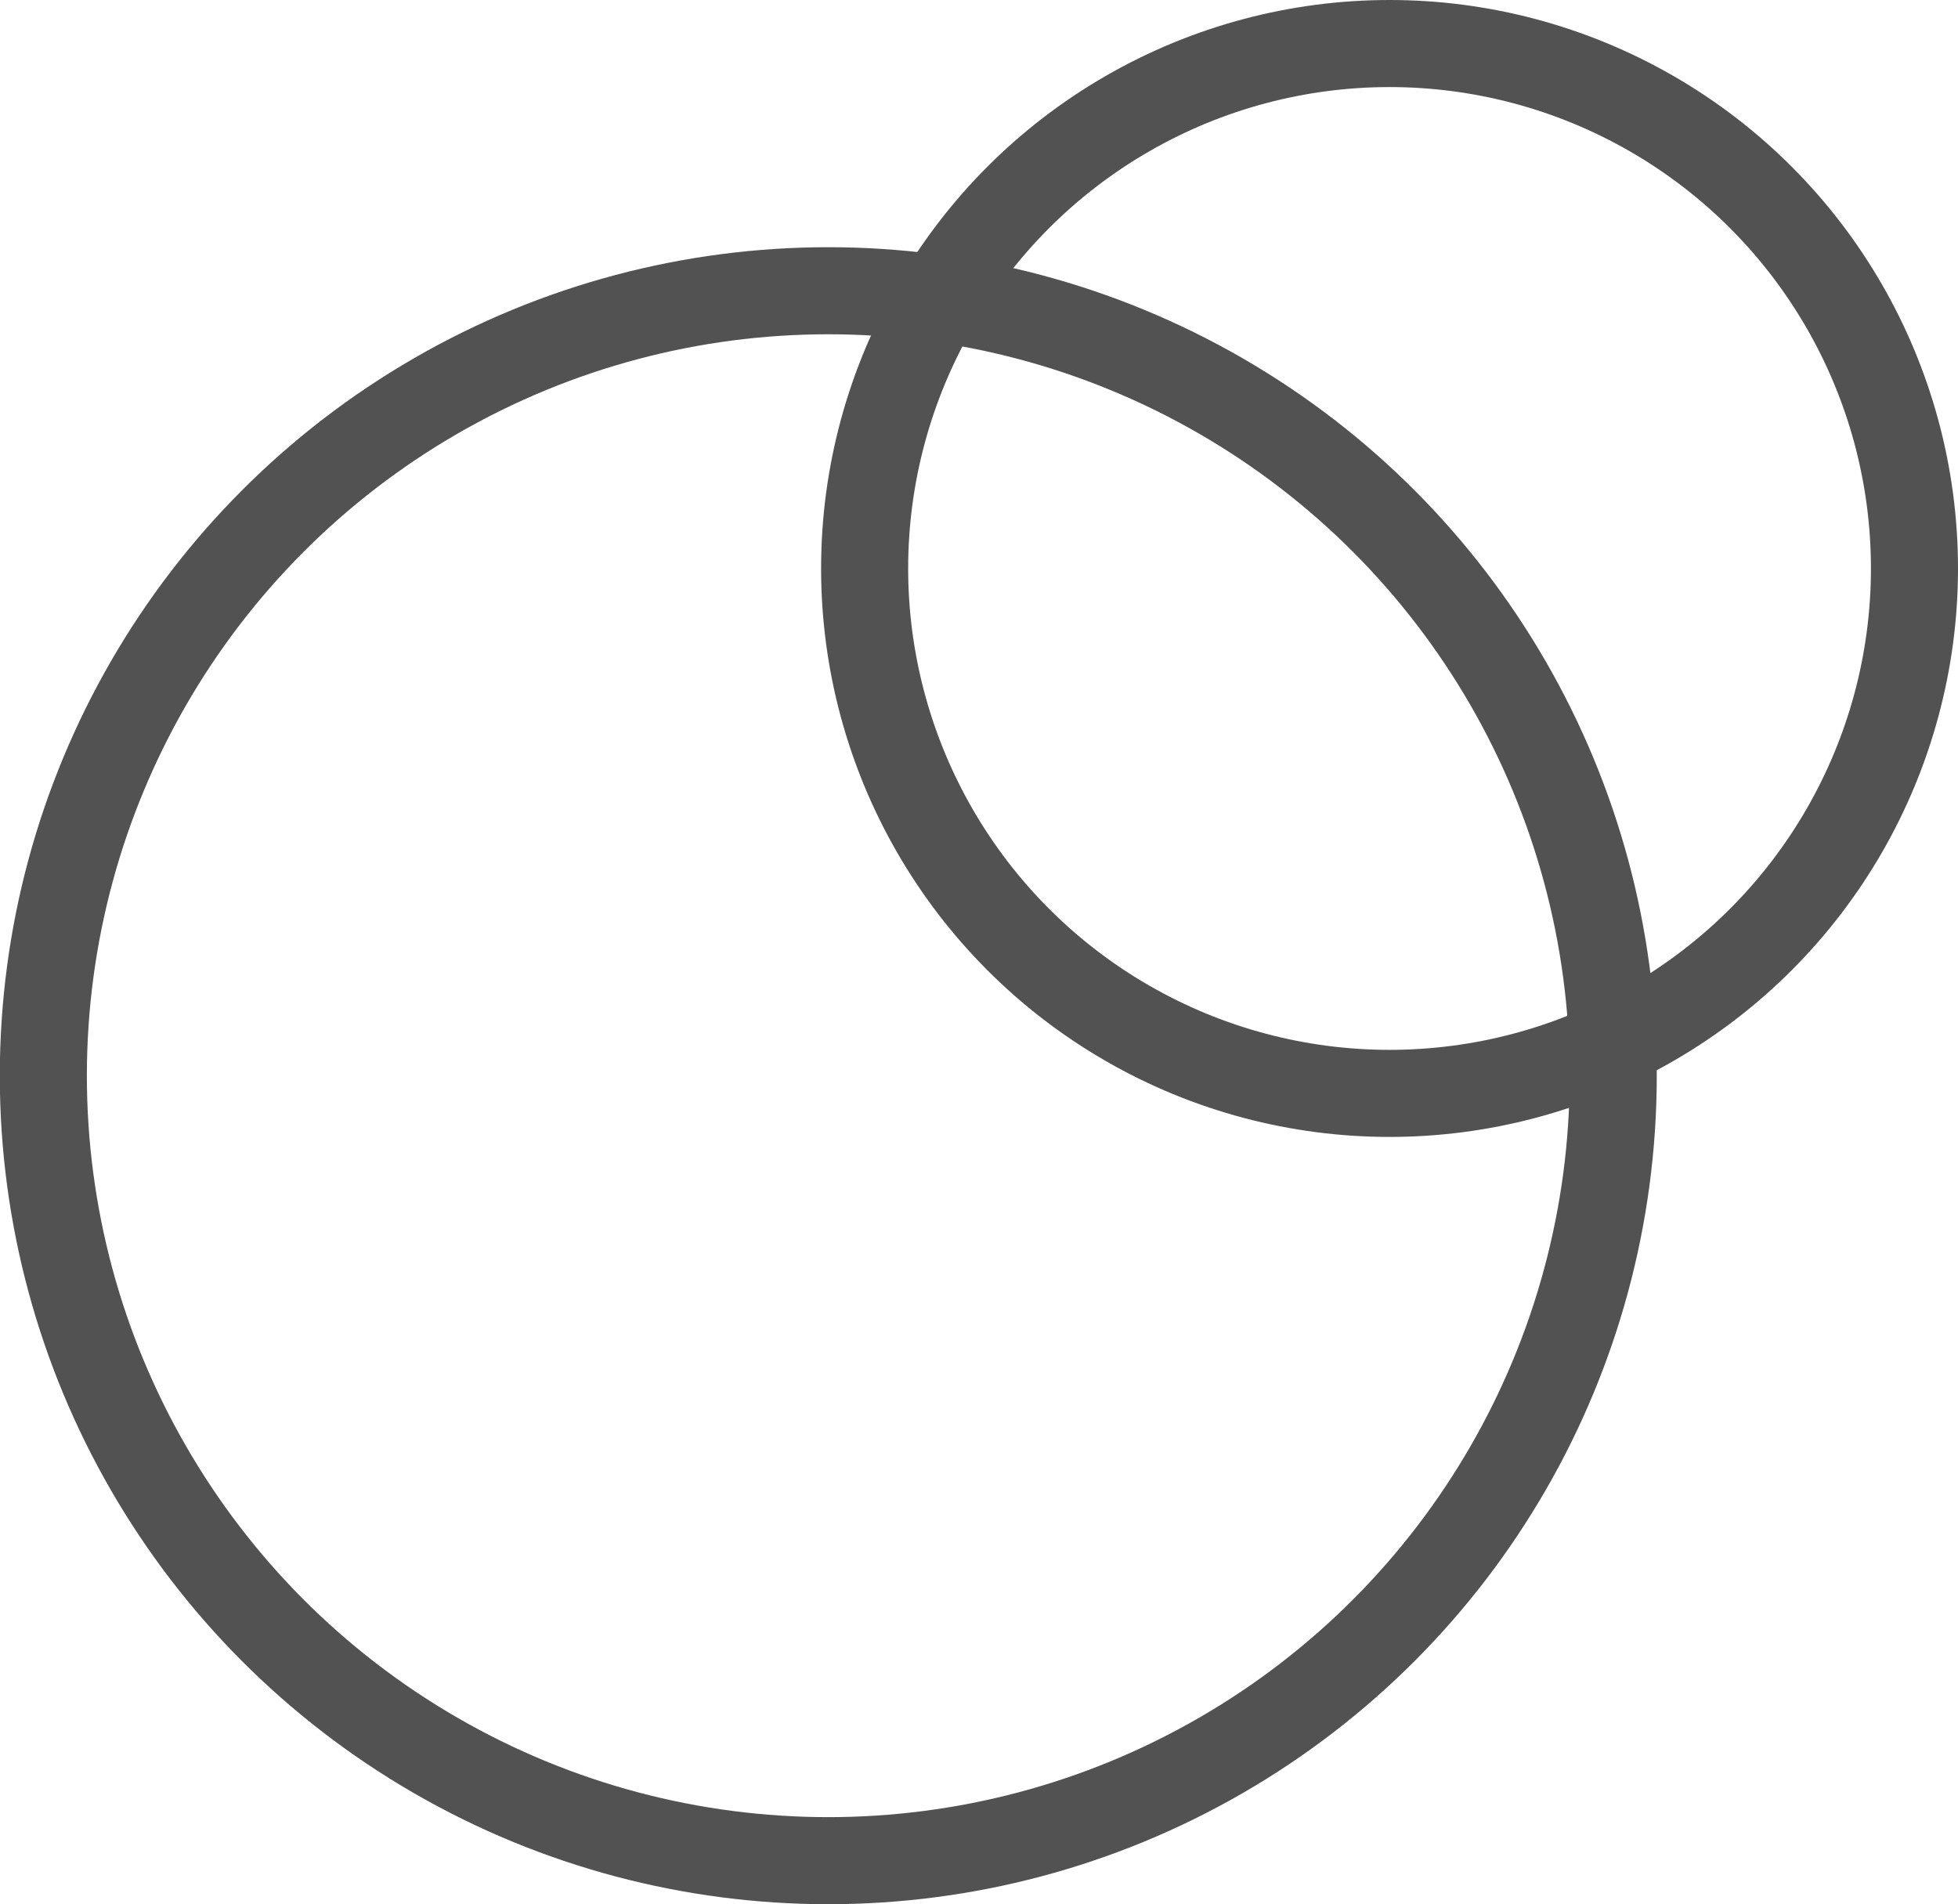
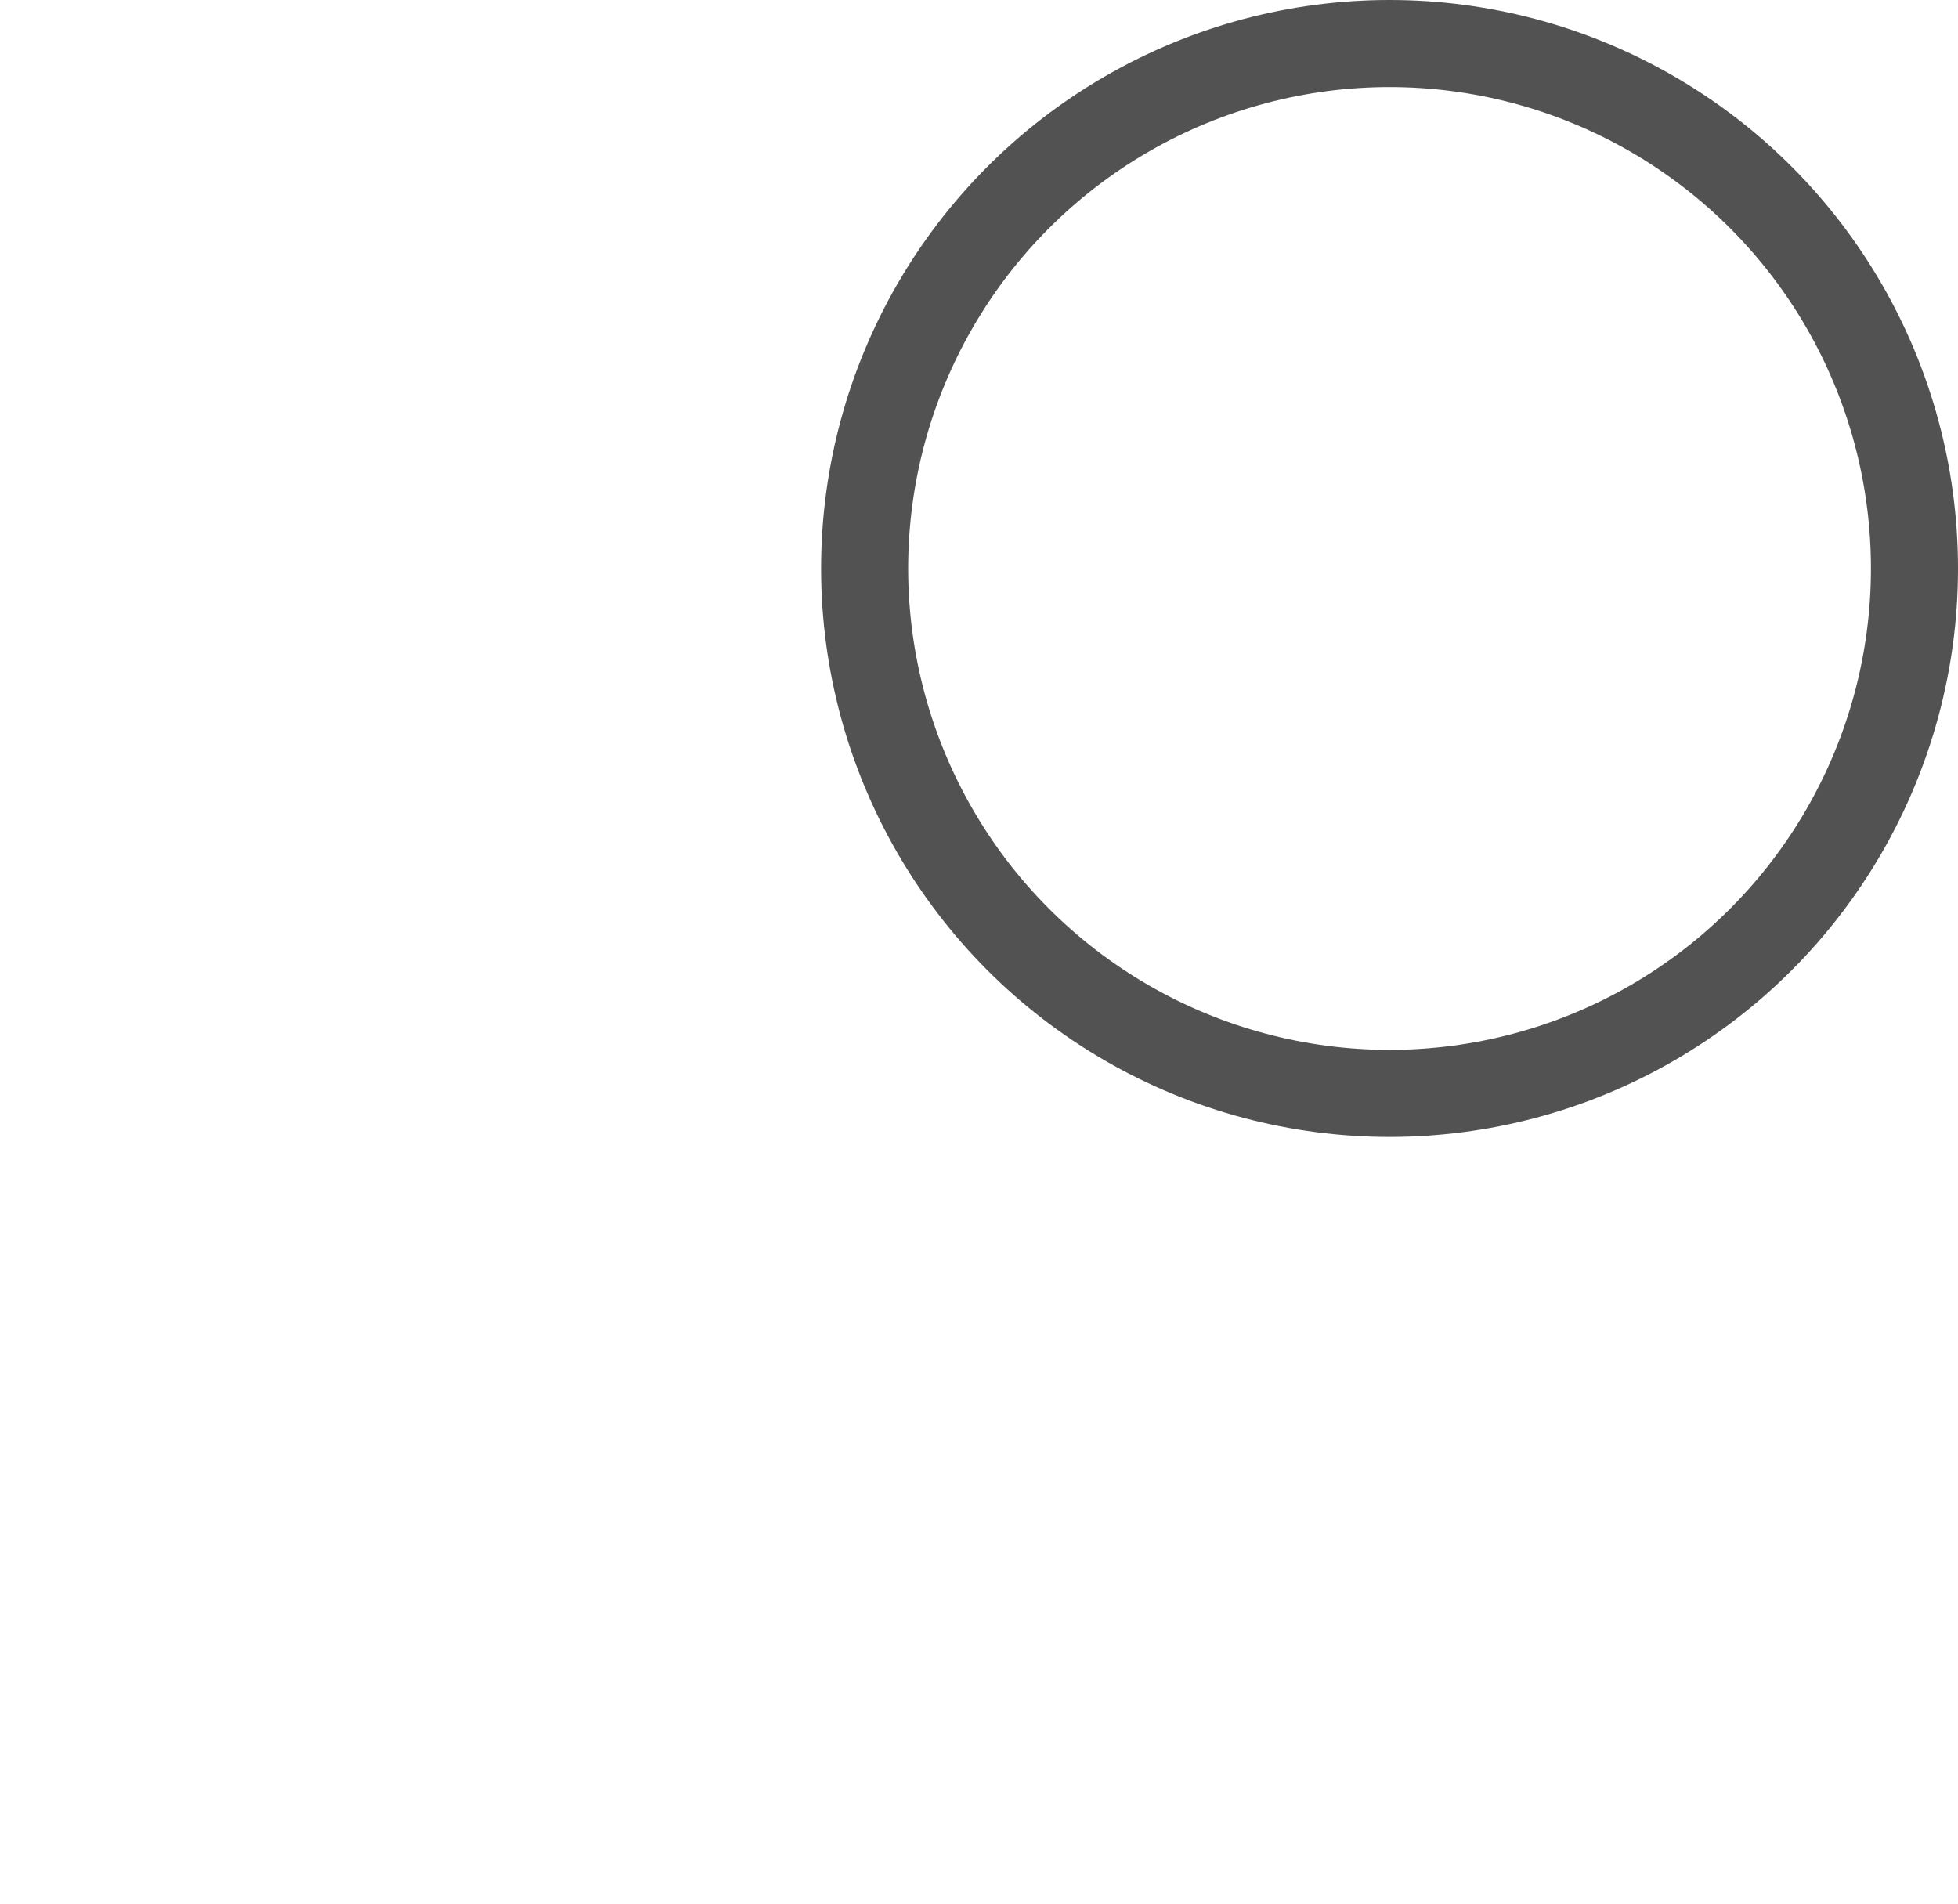
<svg xmlns="http://www.w3.org/2000/svg" id="Layer_2" data-name="Layer 2" viewBox="0 0 100.75 97.97">
  <defs>
    <style>
      .cls-1 {
        fill: none;
        stroke: #525252;
        stroke-miterlimit: 10;
        stroke-width: 4.48px;
      }
    </style>
  </defs>
  <g id="guidelines">
-     <circle class="cls-1" cx="42.62" cy="55.35" r="40.39" />
    <circle class="cls-1" cx="71.5" cy="29.25" r="27.01" />
  </g>
</svg>